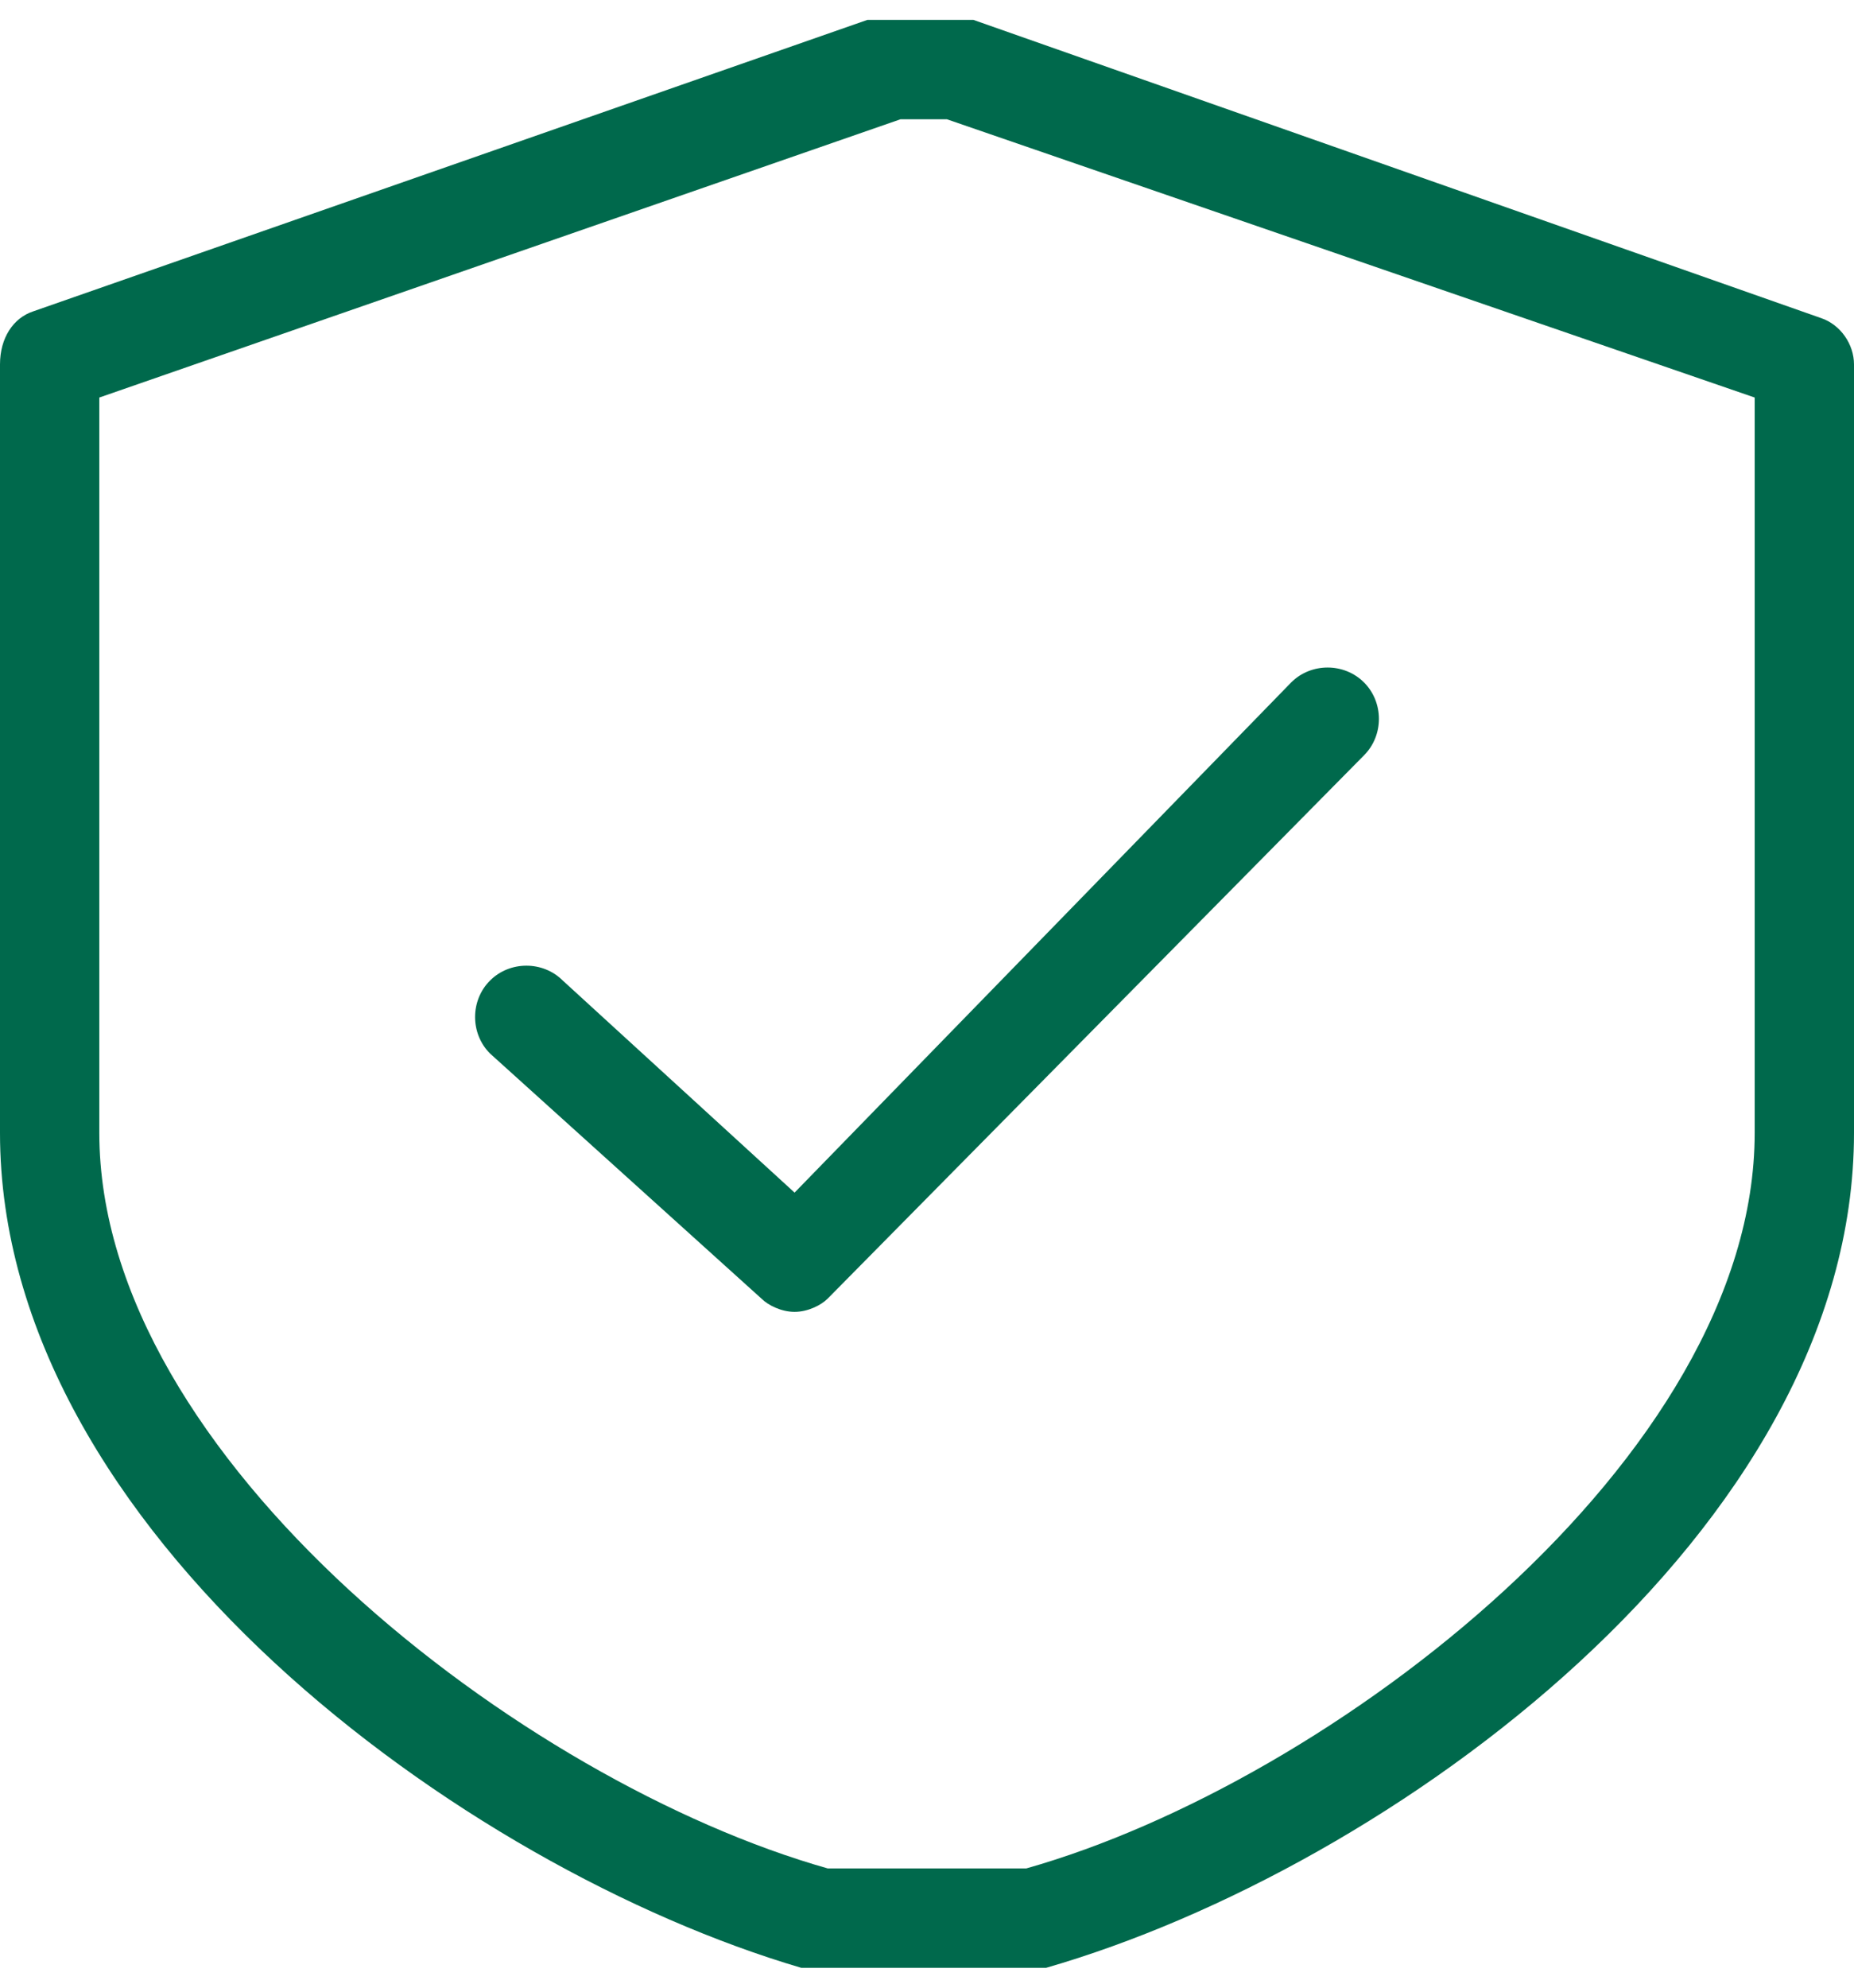
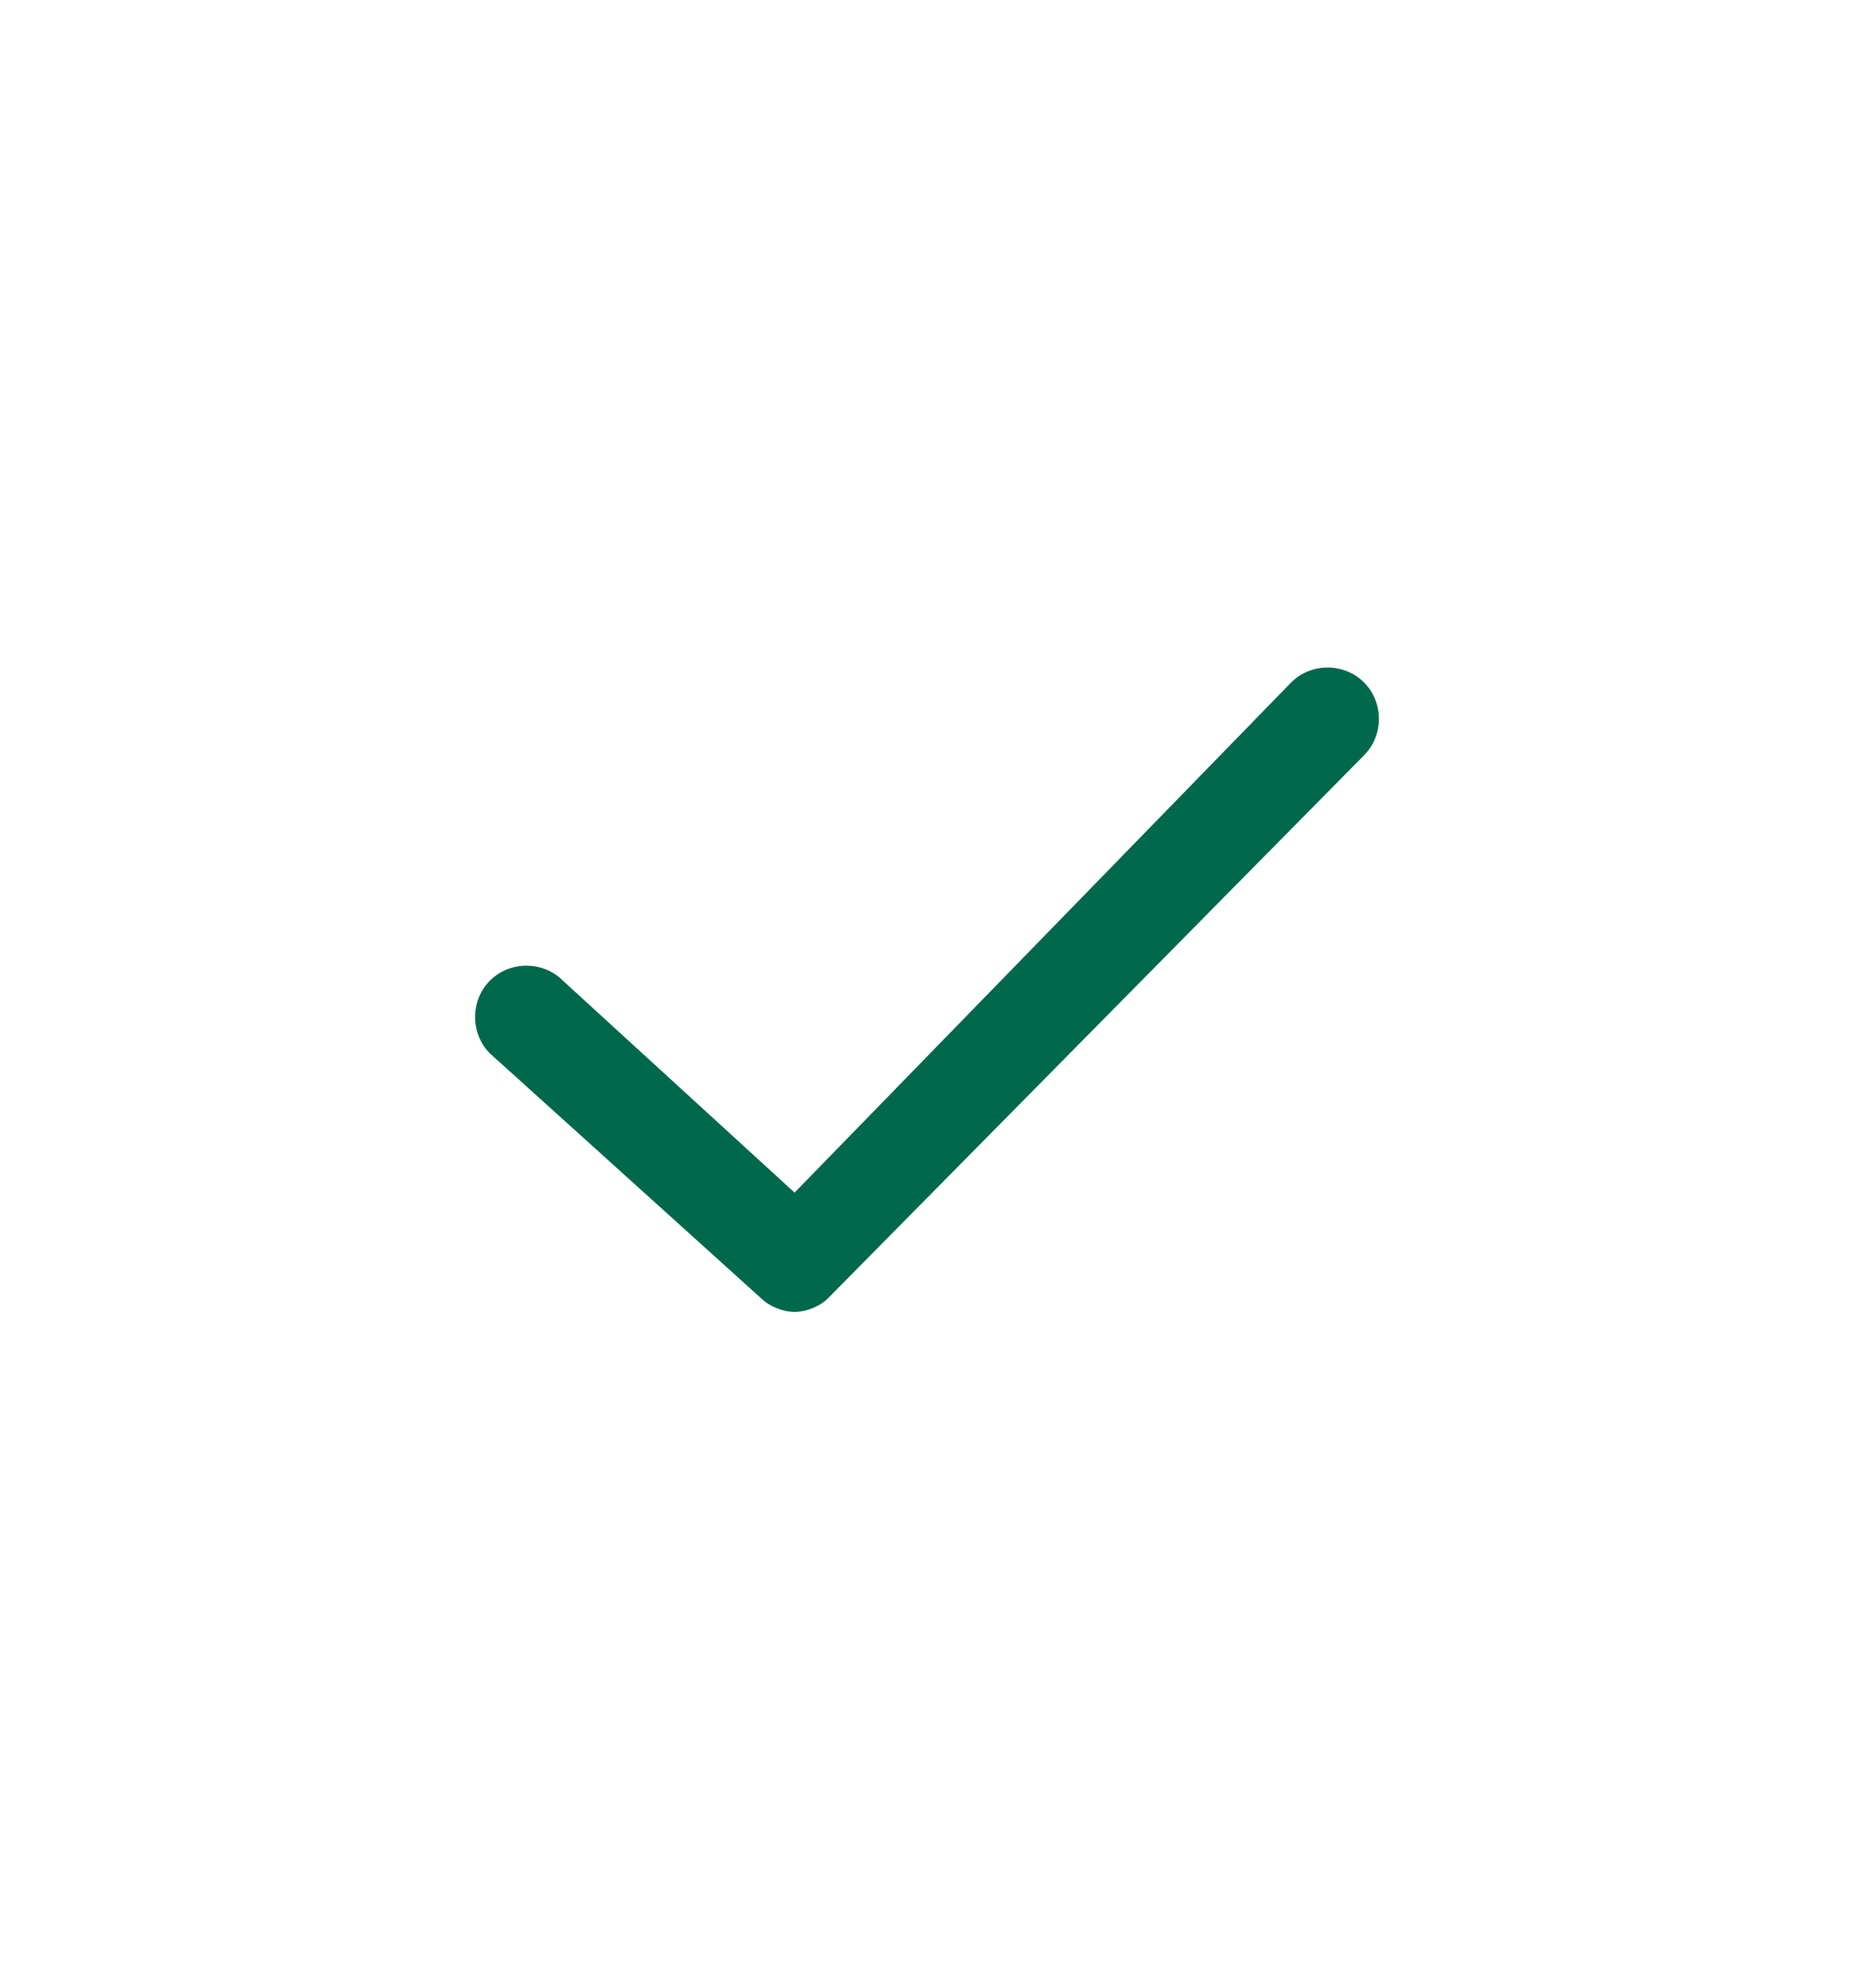
<svg xmlns="http://www.w3.org/2000/svg" version="1.1" id="Layer_1" x="0px" y="0px" viewBox="0 0 28 30" style="enable-background:new 0 0 28 30;" xml:space="preserve">
  <style type="text/css">
	.st0{fill:#00694C;}
</style>
  <g>
-     <path class="st0" d="M12.1,29.7l0.1,0c0.1,0,0.1,0,0.2,0h3.1c0.1,0,0.1,0,0.2,0l0.1,0C21,28.2,28,23.1,28,17.1V5.5   c0-0.3-0.2-0.6-0.5-0.7L14.7,0.3c-0.1,0-0.2,0-0.3,0h-1c-0.1,0-0.2,0-0.3,0L0.5,4.7C0.2,4.8,0,5.1,0,5.5v11.6   C0,23.1,7,28.2,12.1,29.7z M1.5,6l12.1-4.2h0.7L26.5,6v11.1c0,4.9-6.4,9.8-11,11.1l-3,0l0,0c-4.6-1.3-11-6.2-11-11.1V6z" />
    <path class="st0" d="M11.5,19.6c0.1,0.1,0.3,0.2,0.5,0.2c0.2,0,0.4-0.1,0.5-0.2l8.1-8.2c0.3-0.3,0.3-0.8,0-1.1   c-0.3-0.3-0.8-0.3-1.1,0L12,18l-3.5-3.2c-0.3-0.3-0.8-0.3-1.1,0c-0.3,0.3-0.3,0.8,0,1.1L11.5,19.6z" />
  </g>
</svg>